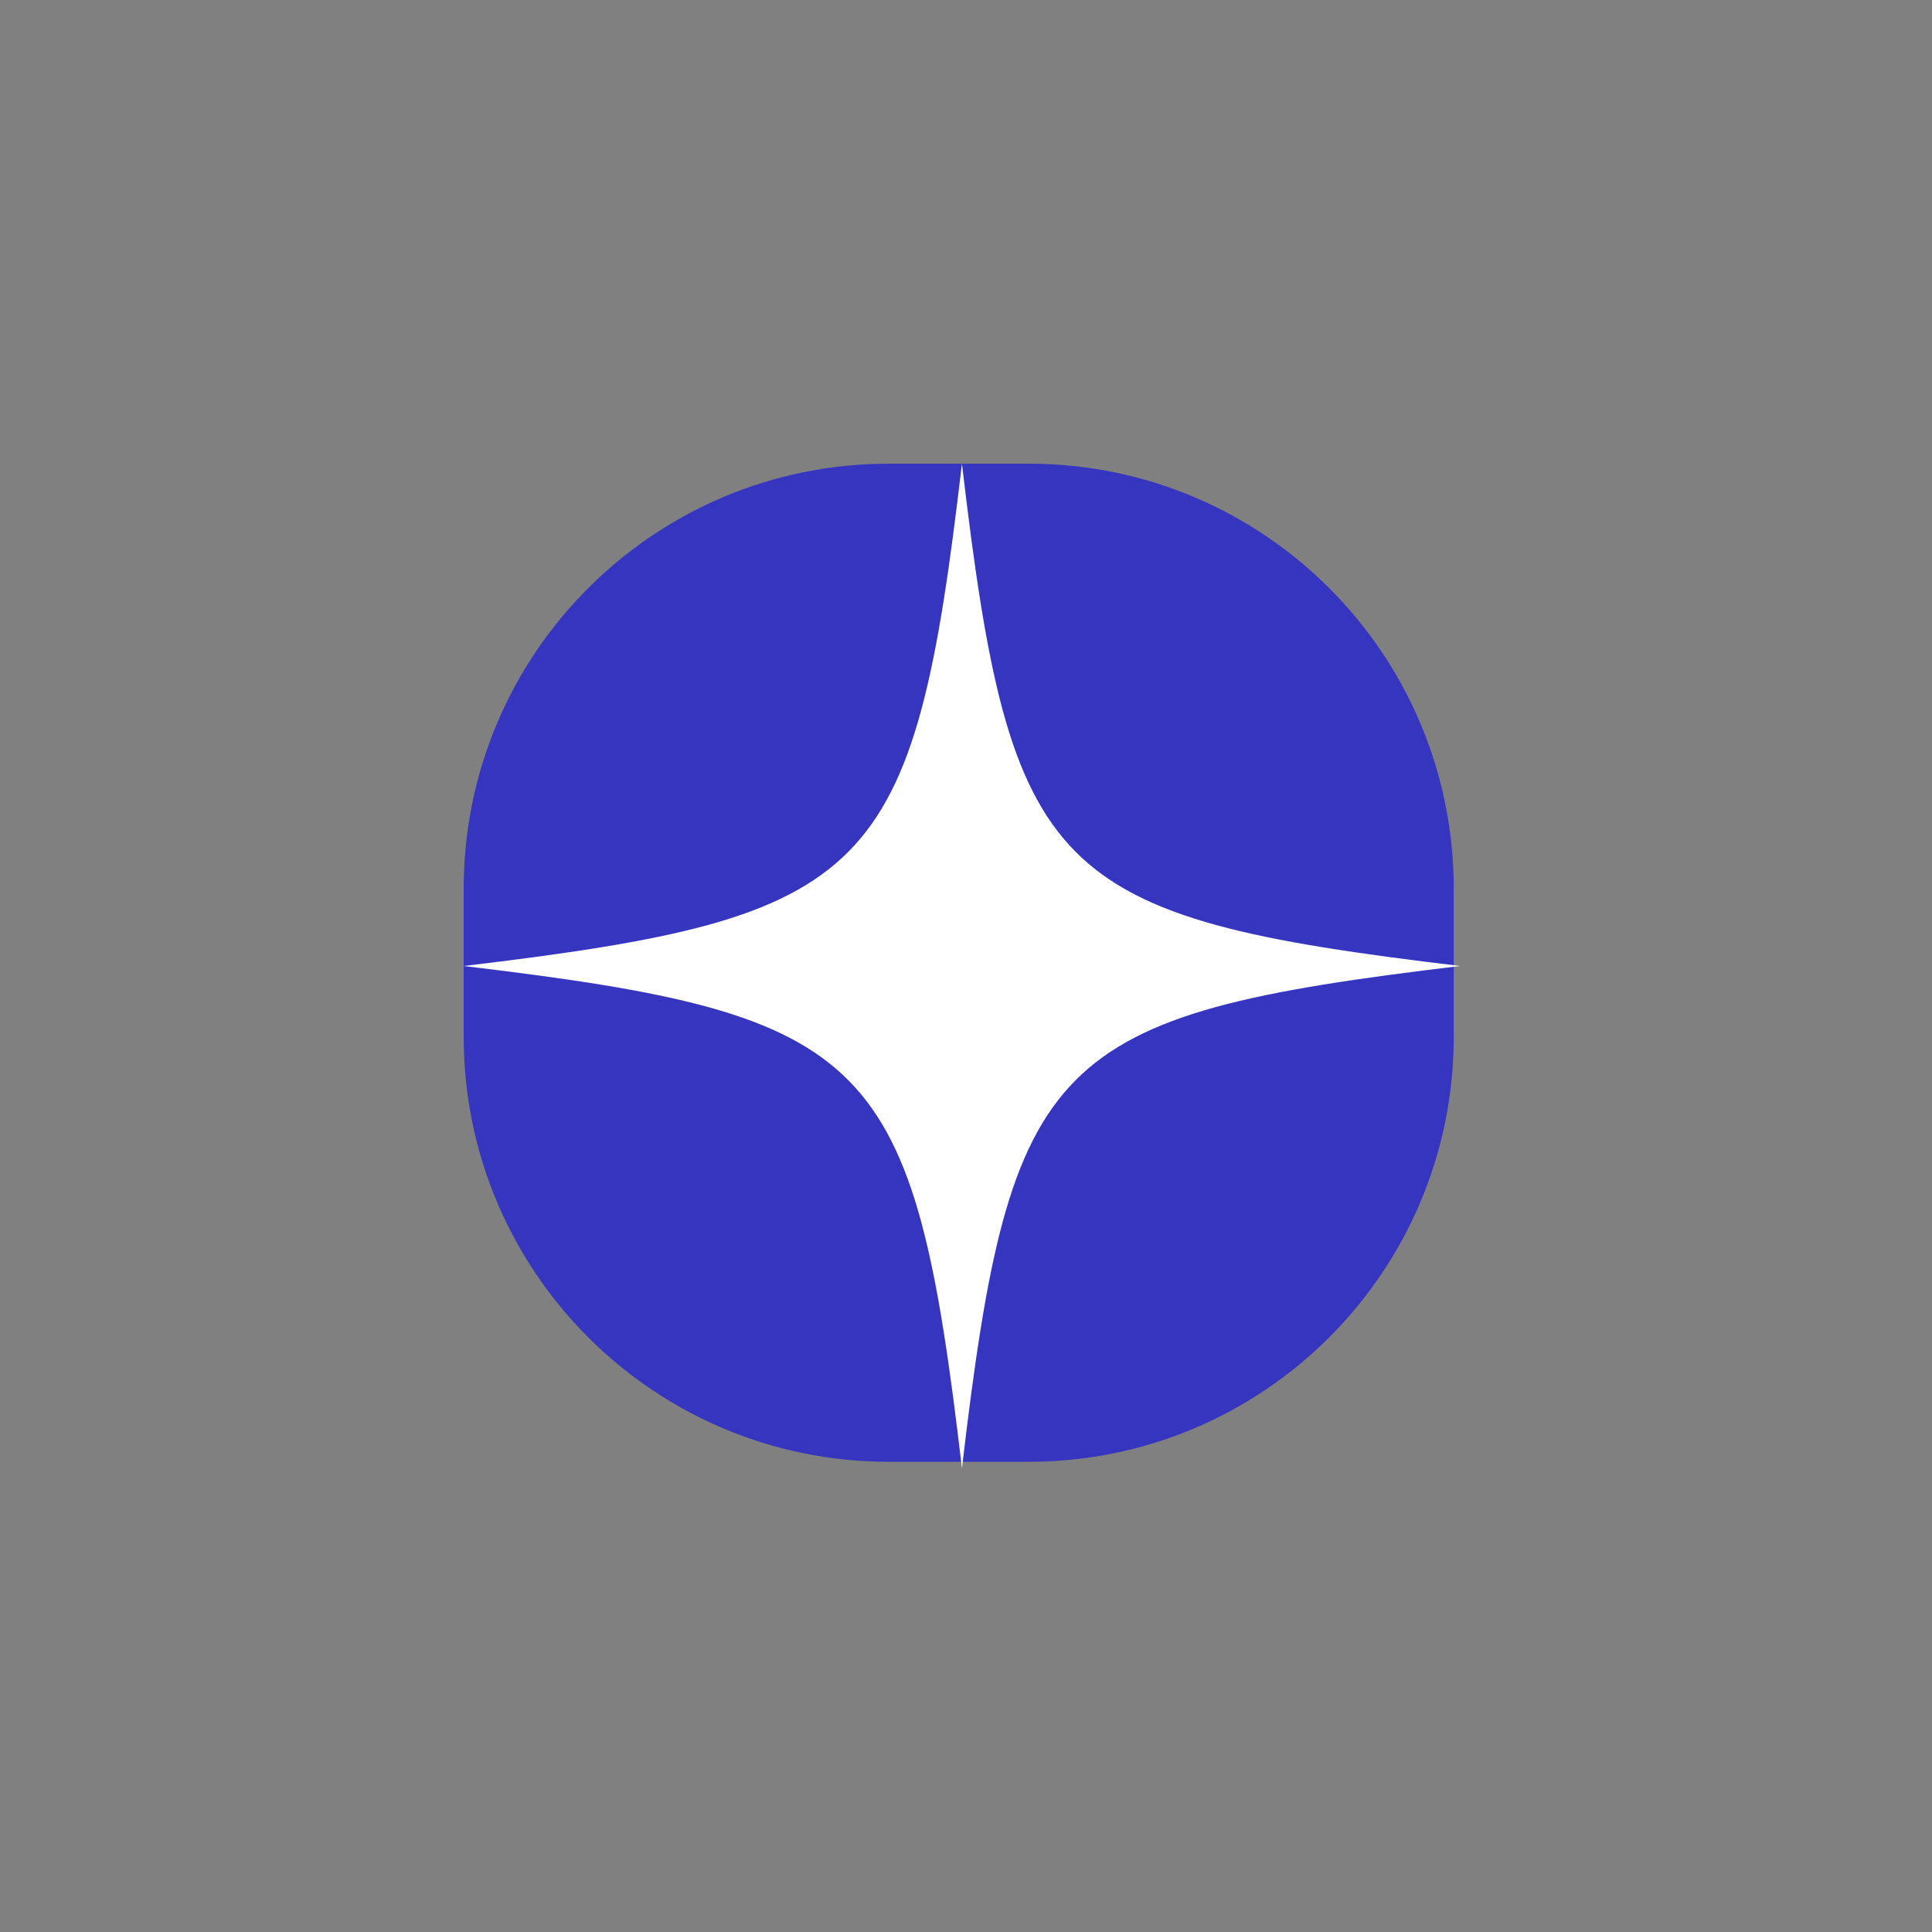
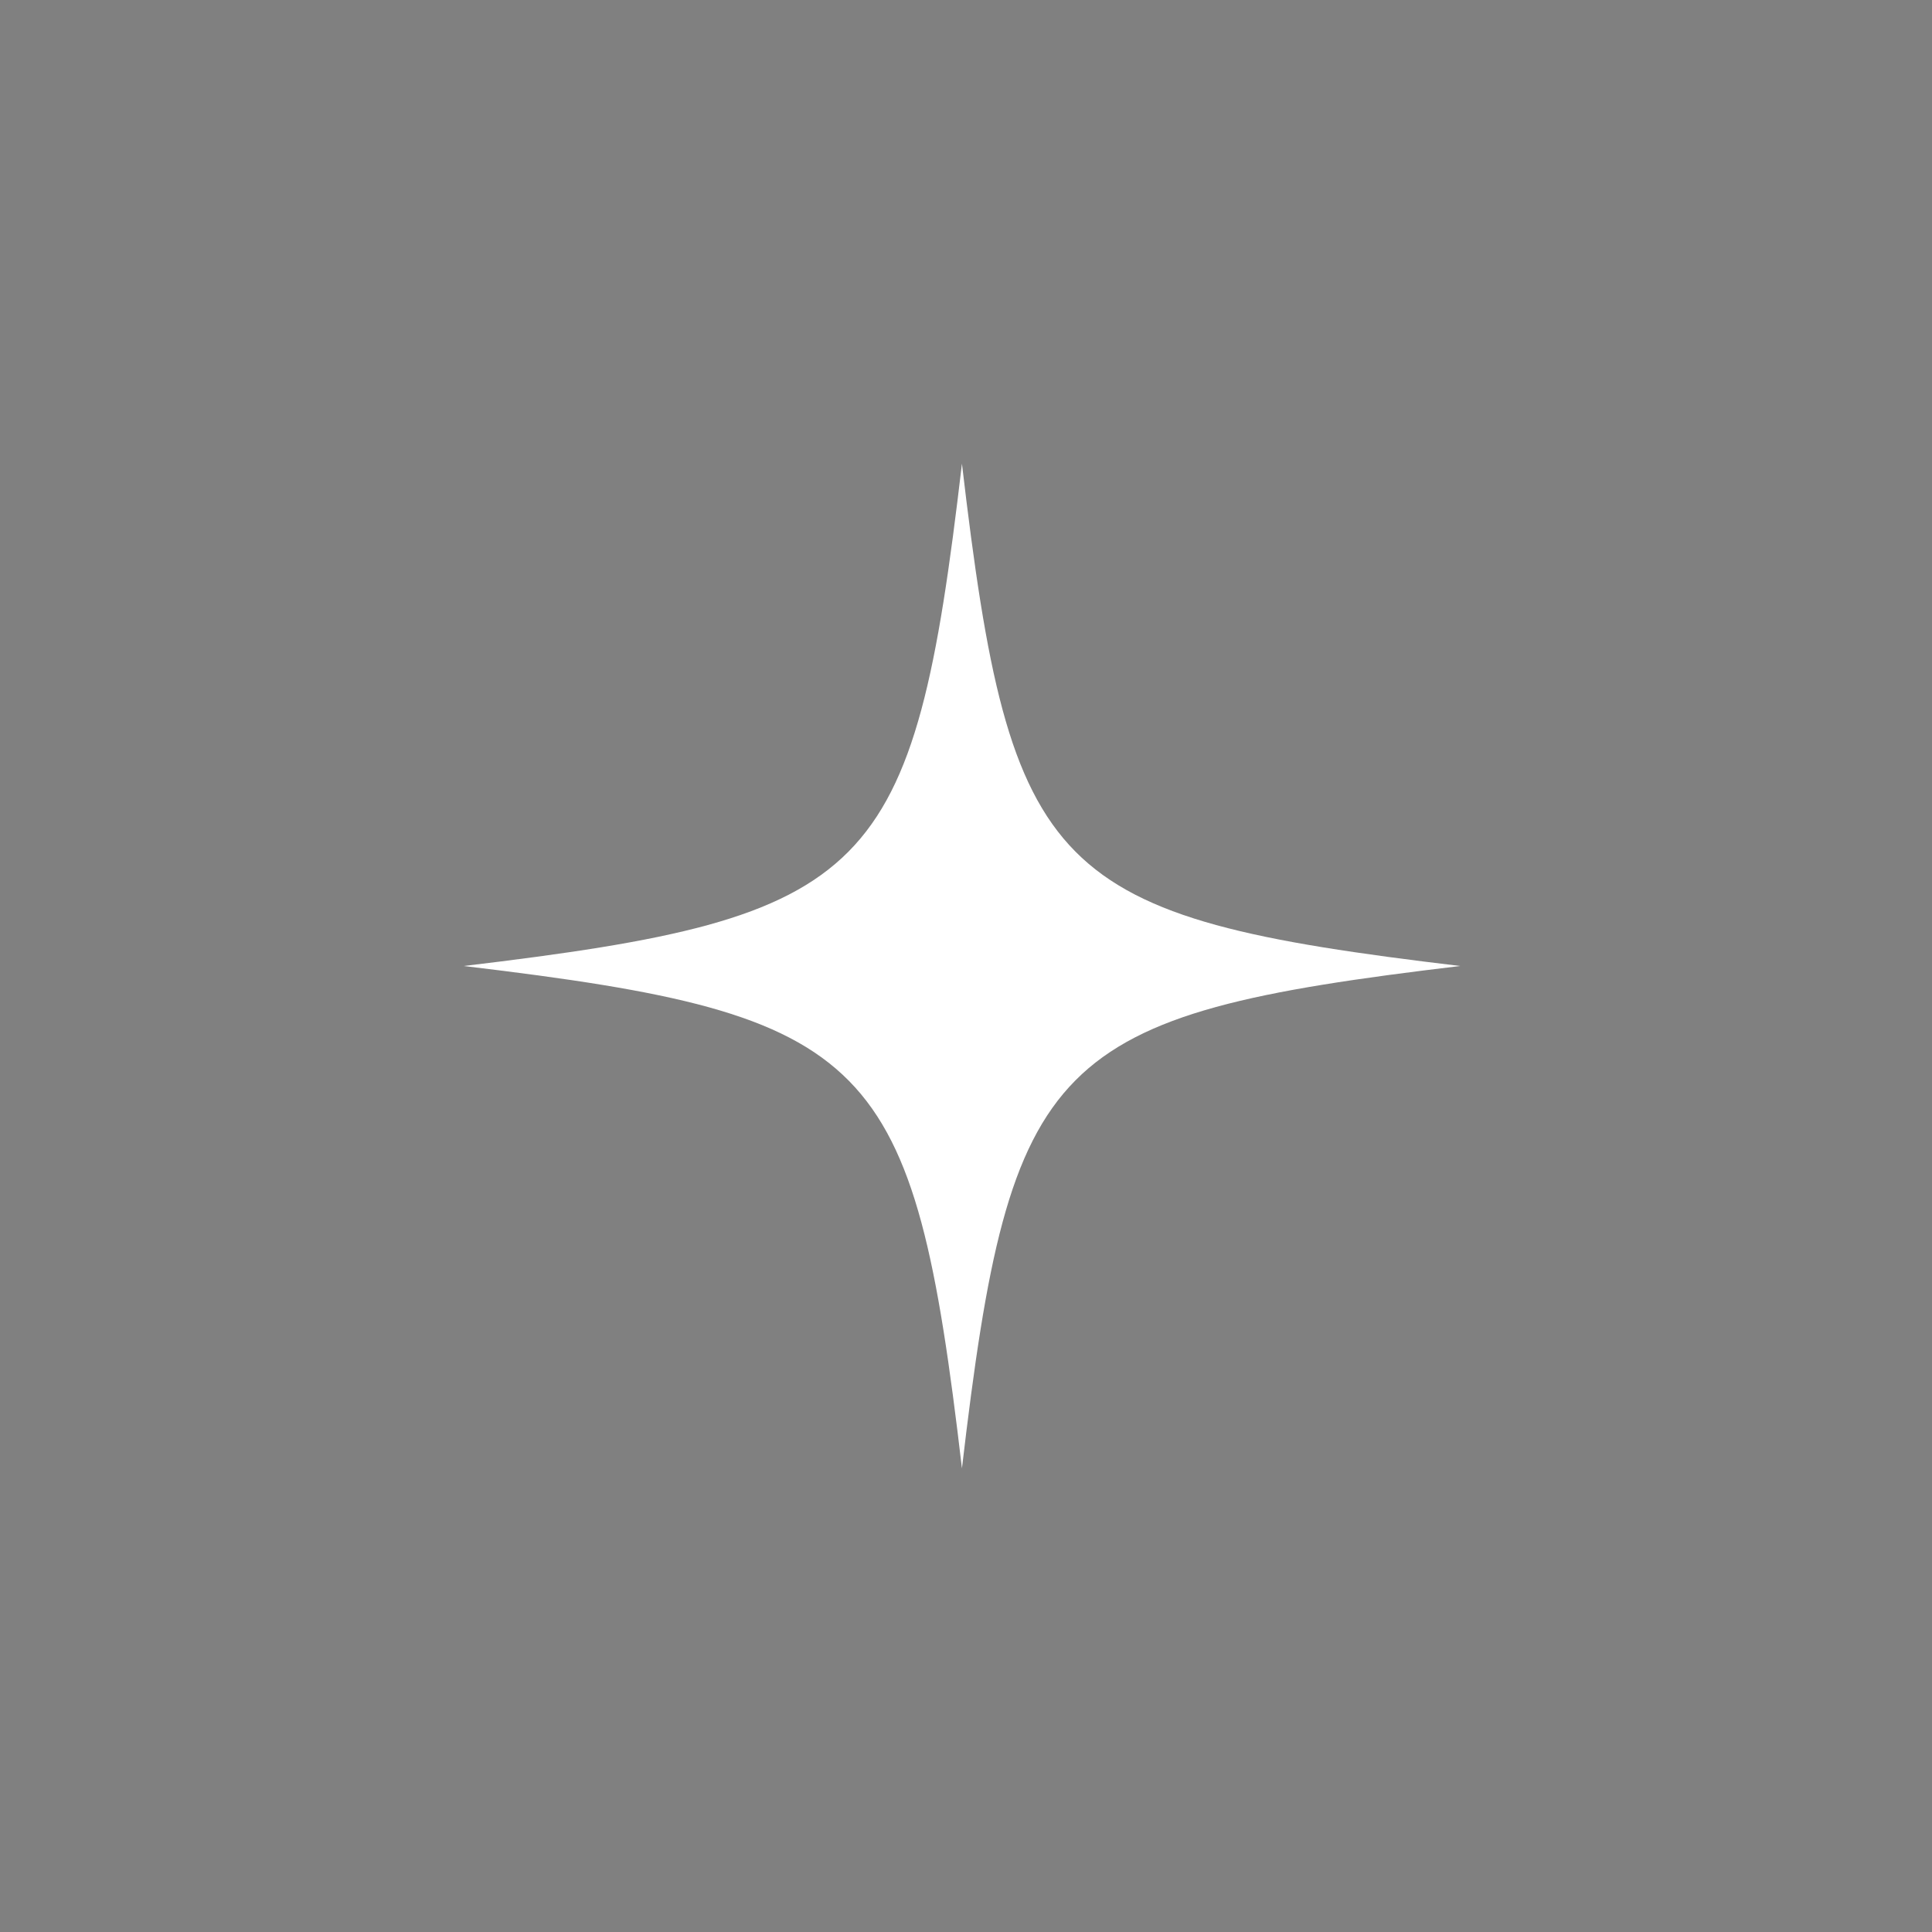
<svg xmlns="http://www.w3.org/2000/svg" width="50" height="50" viewBox="0 0 50 50" fill="none">
  <rect x="0" y="0" width="50" height="50" fill="#808080" stroke="none" />
-   <path d="M37.623 23C37.623 16.925 32.698 12 26.623 12H23C16.925 12 12 16.925 12 23V26.831C12 32.906 16.925 37.831 23 37.831H26.623C32.698 37.831 37.623 32.906 37.623 26.831V23Z" fill="#3535C0" />
  <path d="M24.895 12C23.639 22.706 22.62 23.733 12 25C12.022 25.003 12.044 25.005 12.066 25.008V25.008L12.066 25.008C22.624 26.271 23.641 27.317 24.895 38C26.152 27.294 27.171 26.267 37.791 25C27.171 23.733 26.152 22.706 24.895 12Z" fill="white" />
</svg>